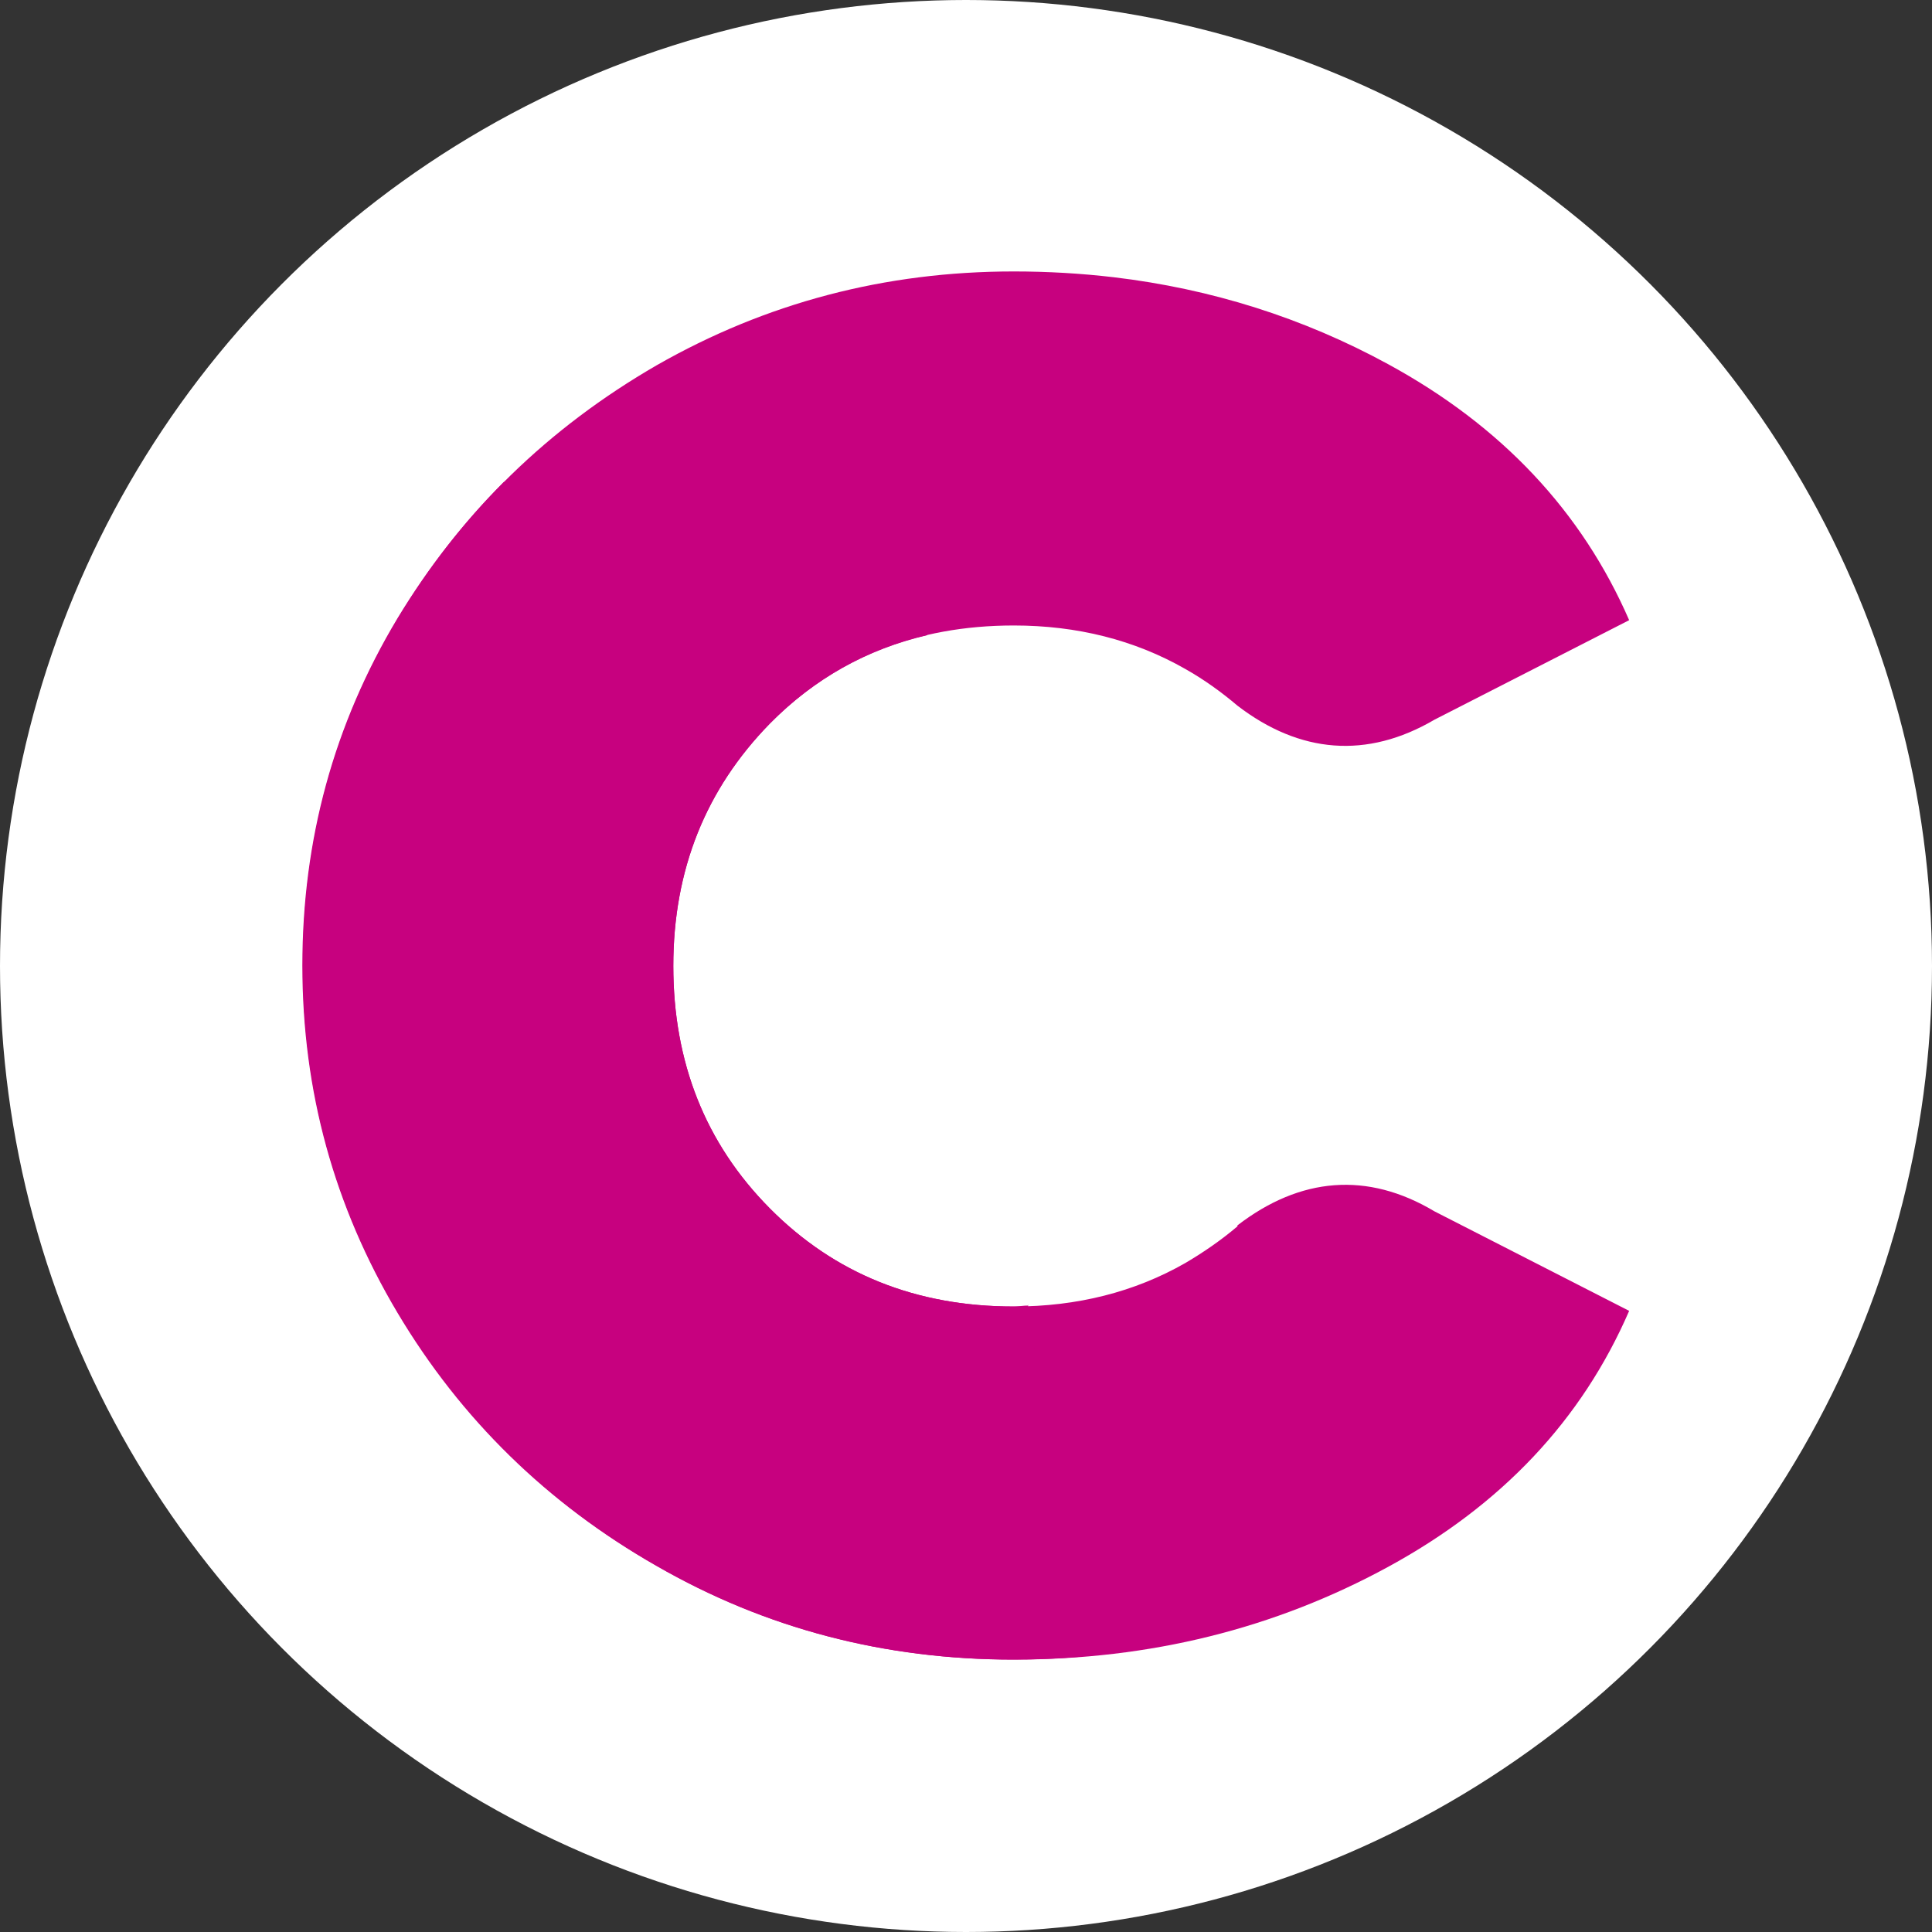
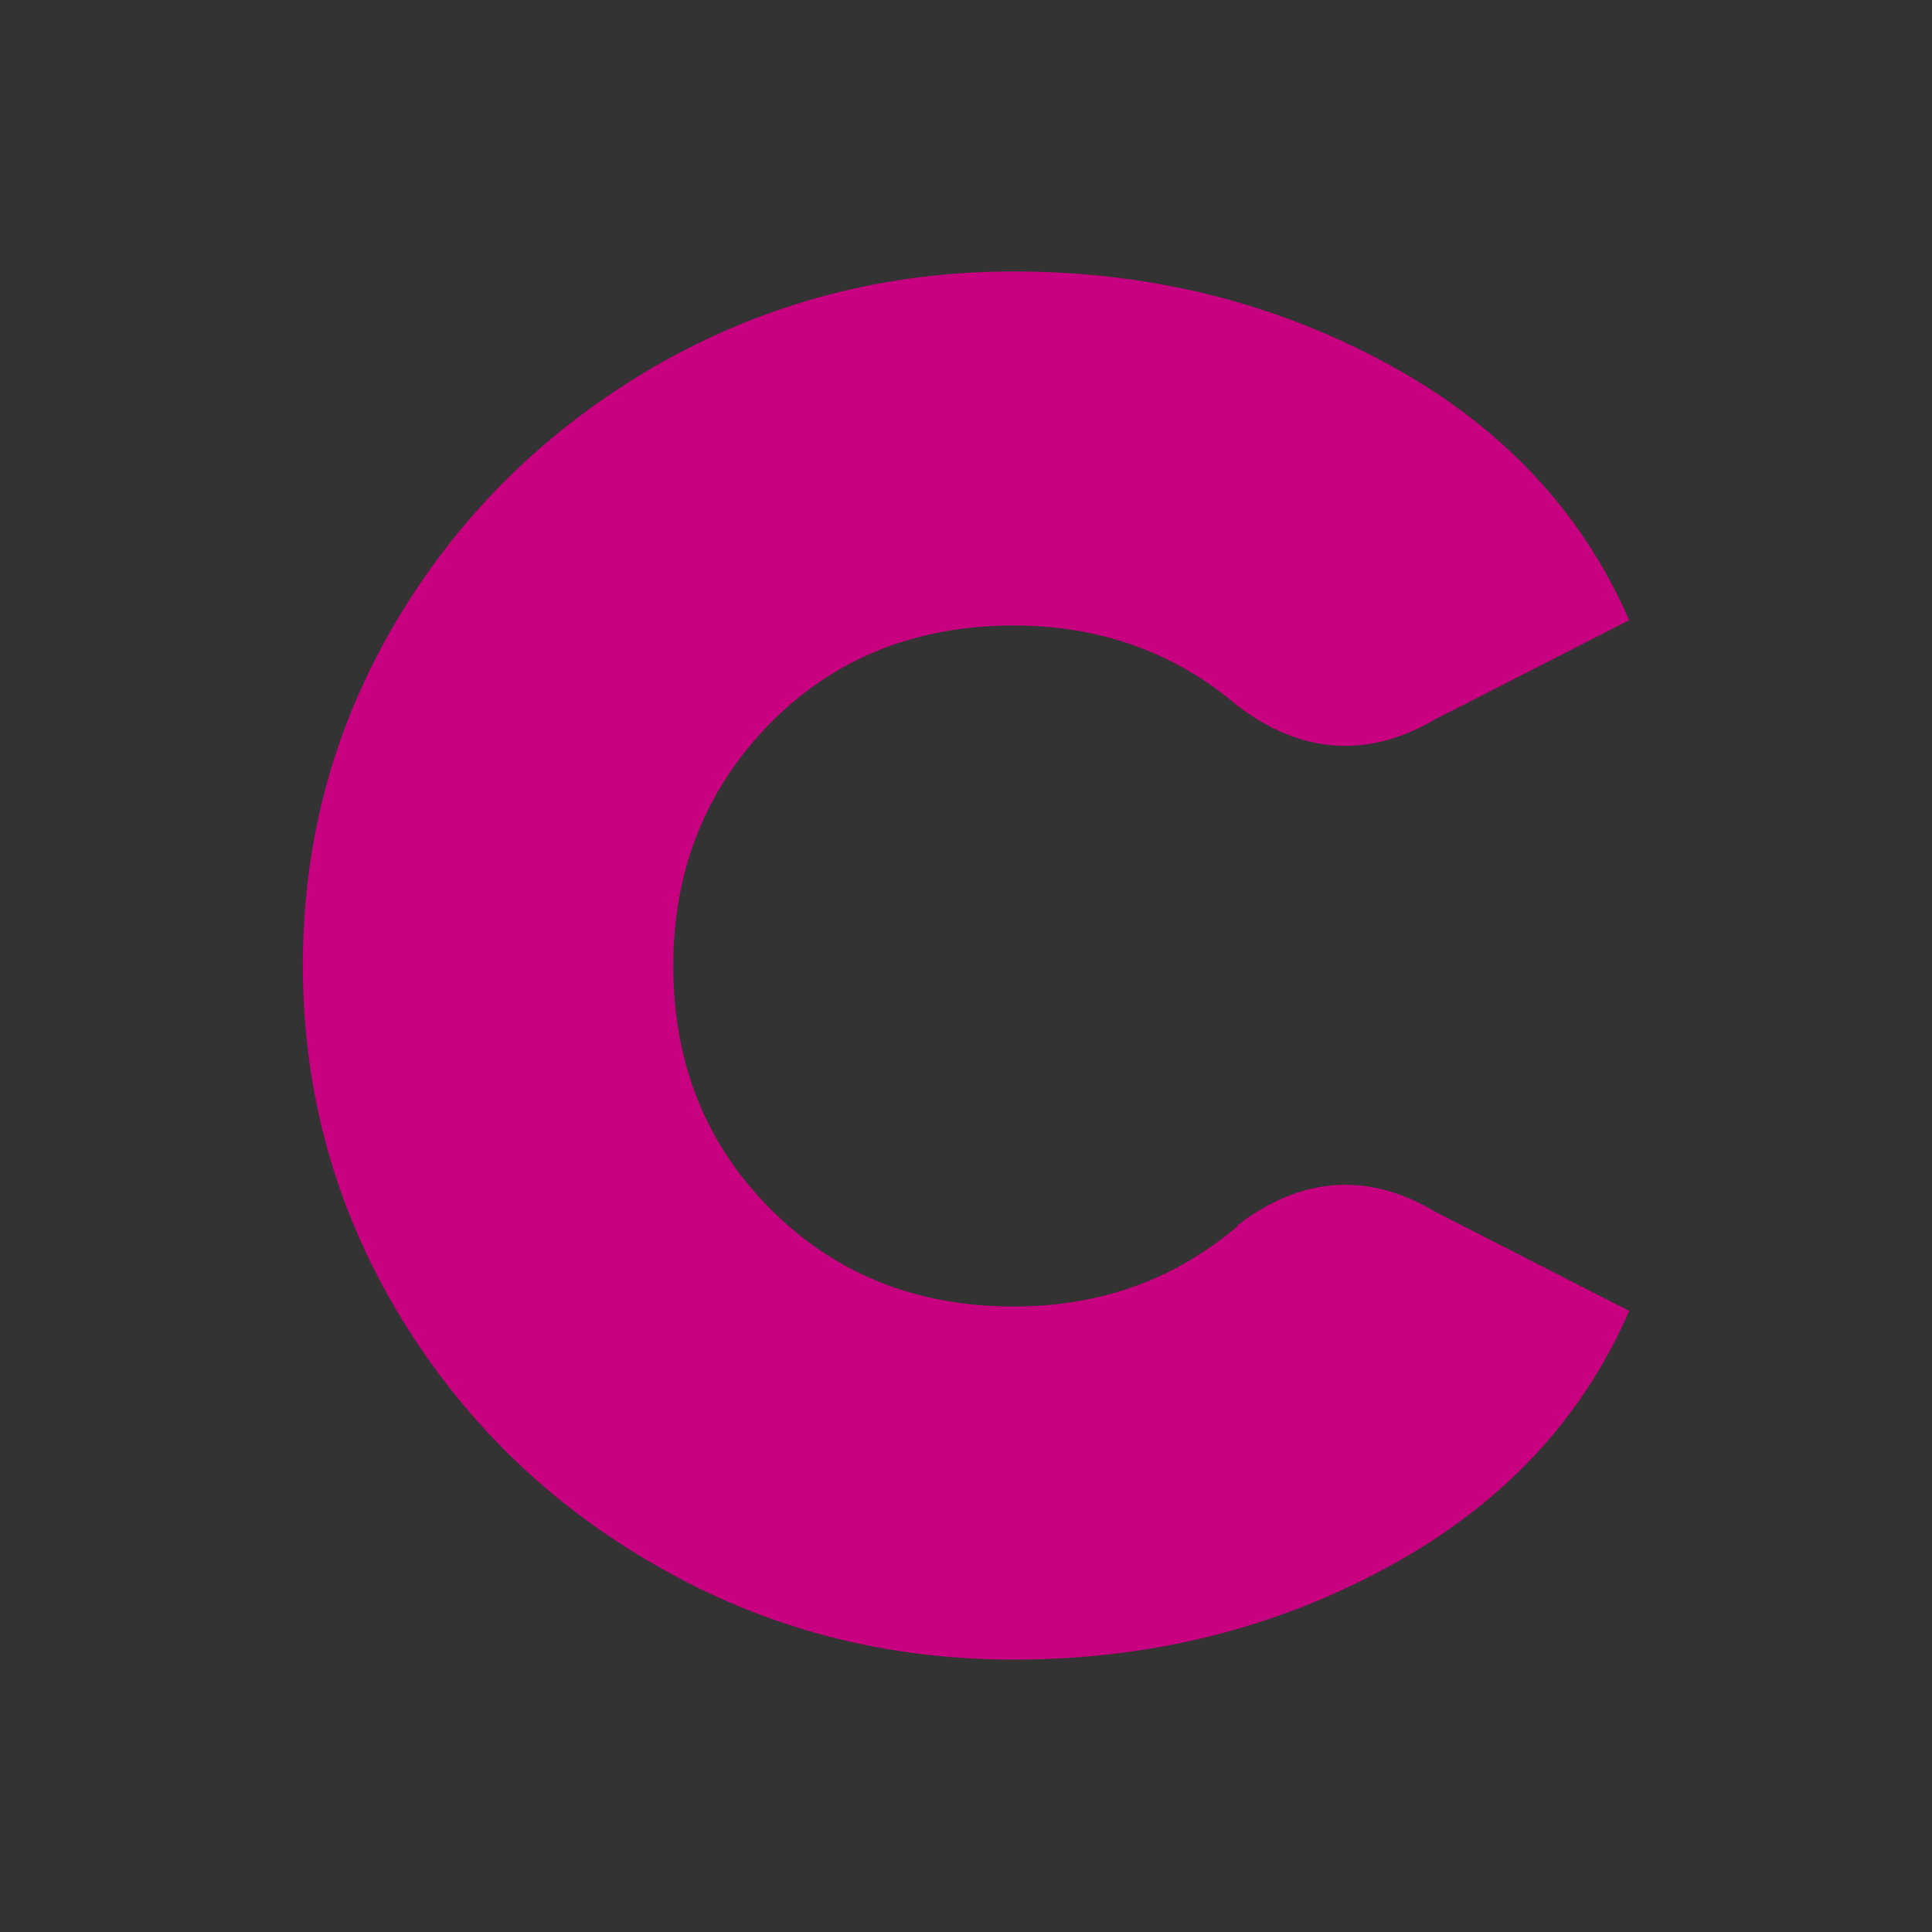
<svg xmlns="http://www.w3.org/2000/svg" id="Laag_1" data-name="Laag 1" viewBox="0 0 40 40">
  <rect x="0" y="0" width="40" height="40" fill="#333333" stroke="none" />
  <defs>
    <style>
      .cls-1 {
        fill: none;
      }

      .cls-2 {
        fill: #fff;
      }

      .cls-3 {
        fill: #c7017f;
      }

      .cls-4 {
        clip-path: url(#clippath);
      }
    </style>
    <clipPath id="clippath">
-       <circle class="cls-1" cx="20" cy="20" r="20" />
-     </clipPath>
+       </clipPath>
  </defs>
  <g class="cls-4">
    <path class="cls-2" d="M0,20C0,8.95,8.95,0,20,0s20,8.95,20,20-8.95,20-20,20S0,31.05,0,20Z" />
  </g>
  <g>
    <path class="cls-3" d="M25.62,25.39c-.33.28-.69.53-1.08.76-1.05.6-2.24.9-3.55.9-2.03,0-3.71-.68-5.05-2.03-1.34-1.35-2-3.03-2-5.02s.67-3.66,2-5.02c1.33-1.35,3.02-2.03,5.05-2.03,1.31,0,2.5.3,3.55.9.39.22.75.48,1.08.76,1.29.99,2.68,1.11,4.08.29l4.03-2.06c-.98-2.25-2.64-4.02-4.99-5.3h0s0,0,0,0c-1.76-.96-3.66-1.56-5.68-1.8-.68-.08-1.37-.12-2.07-.12-2.67,0-5.13.65-7.39,1.94-2.25,1.3-4.04,3.04-5.36,5.24-1.32,2.2-1.97,4.59-1.97,7.19s.66,4.99,1.97,7.19c1.32,2.2,3.1,3.95,5.36,5.24,2.26,1.3,4.72,1.94,7.39,1.94,2.82,0,5.4-.64,7.75-1.92,2.35-1.28,4.01-3.04,4.99-5.3l-4.03-2.06c-1.39-.83-2.78-.71-4.08.29Z" />
-     <path class="cls-3" d="M21.29,27.03c-.1,0-.2.02-.3.02-2.03,0-3.71-.68-5.05-2.03-1.34-1.35-2-3.03-2-5.02s.67-3.66,2-5.02c.92-.93,2.01-1.54,3.26-1.83l-.2-1.3c-.26-1.7-1.85-2.88-3.55-2.62l-5.02.75c-.84.84-1.57,1.78-2.2,2.82-1.32,2.2-1.97,4.59-1.97,7.19s.66,4.99,1.97,7.19,3.1,3.95,5.36,5.24c2.26,1.3,4.72,1.94,7.39,1.94.47,0,.94-.02,1.4-.06l-1.1-7.29Z" />
  </g>
</svg>